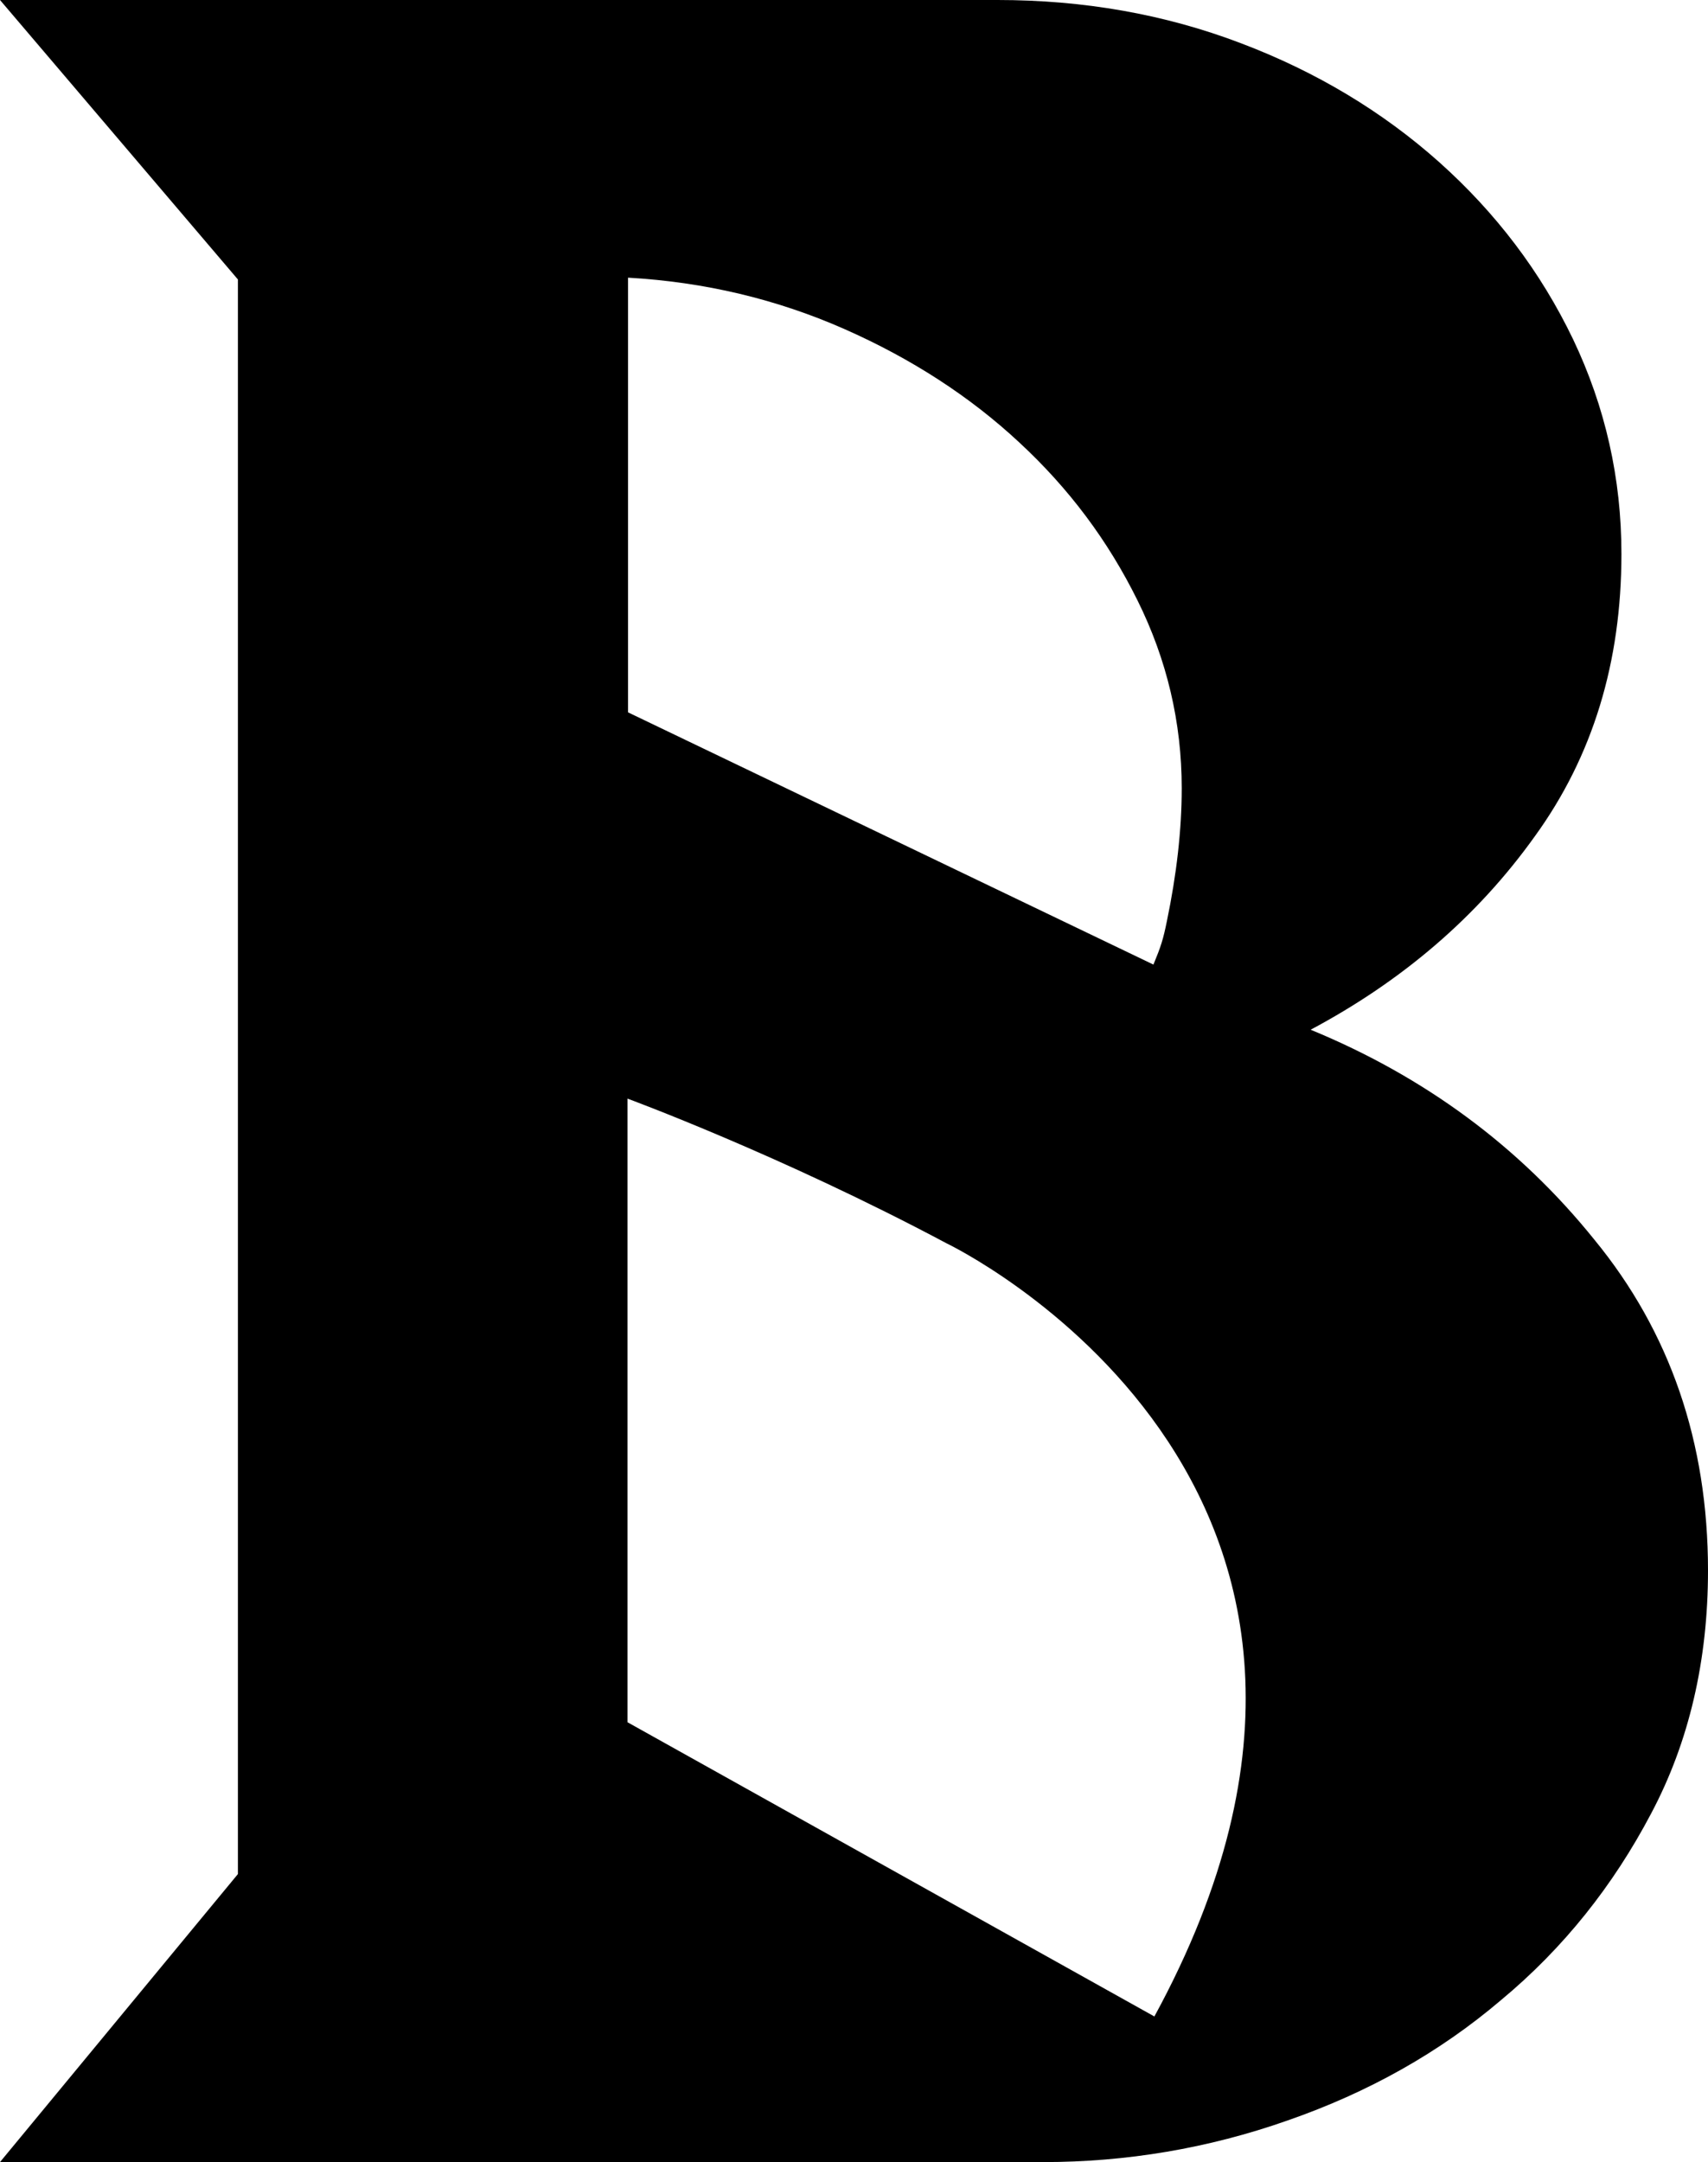
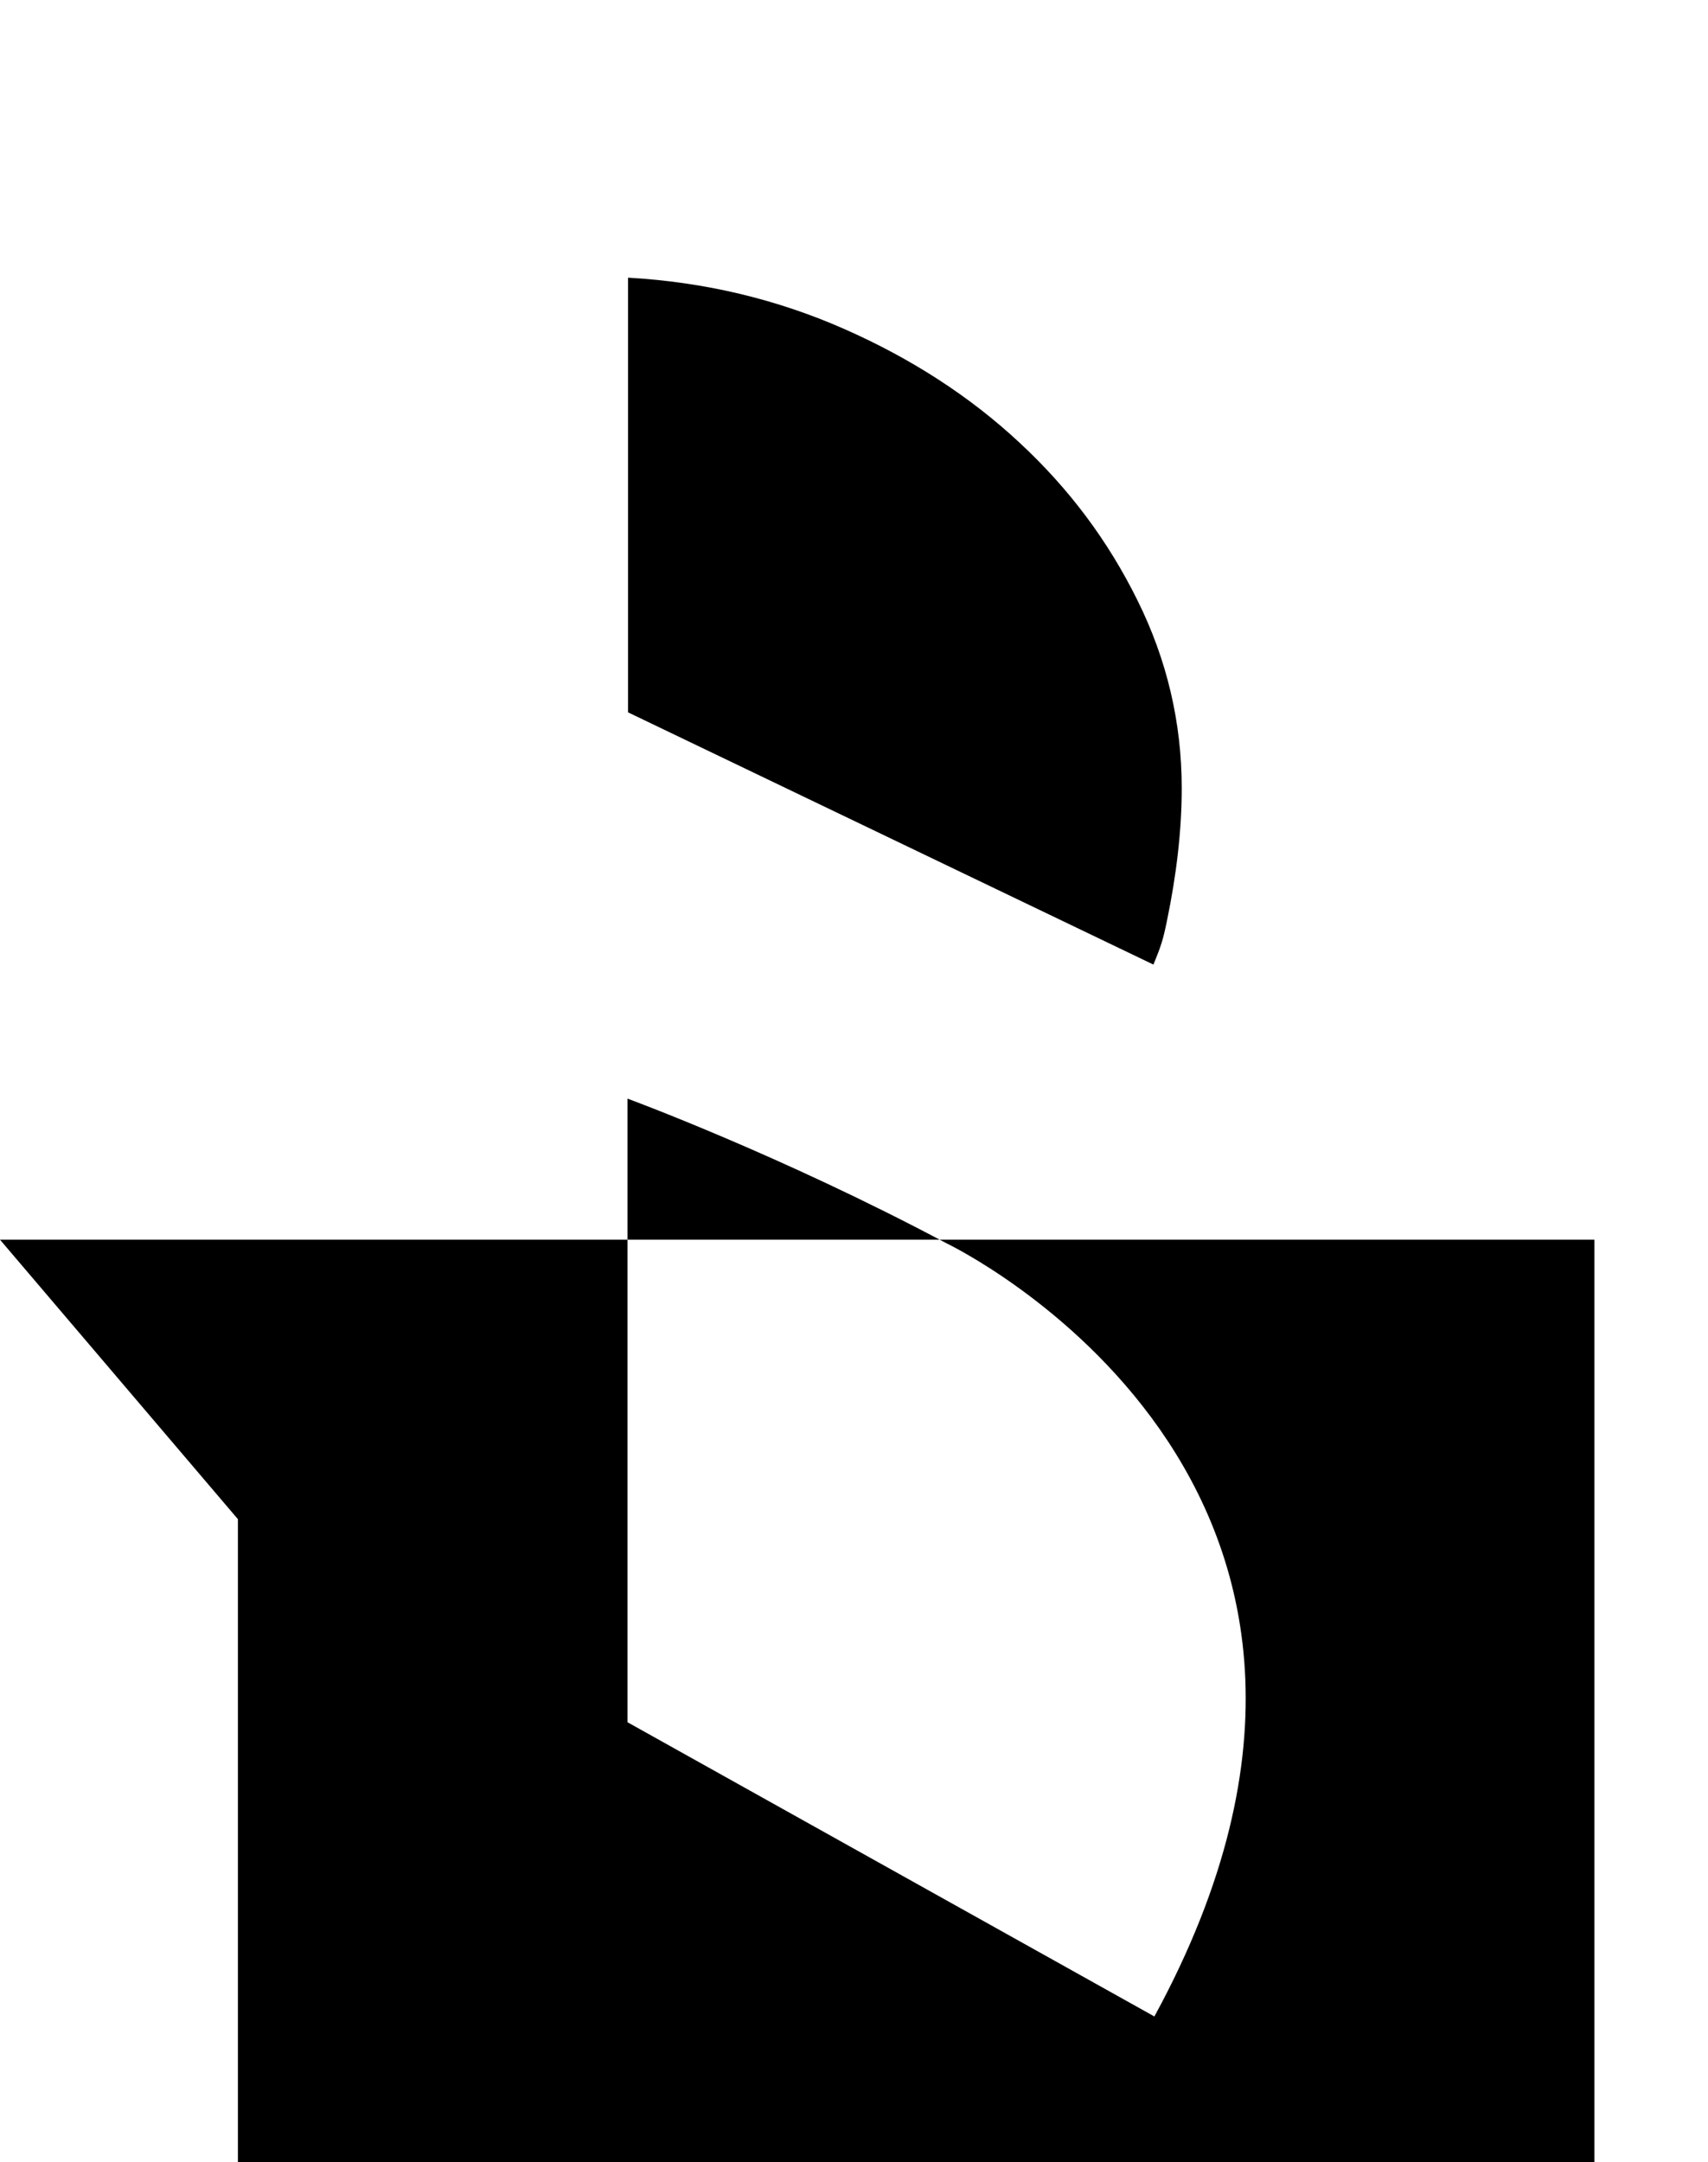
<svg xmlns="http://www.w3.org/2000/svg" xmlns:ns1="http://sodipodi.sourceforge.net/DTD/sodipodi-0.dtd" xmlns:ns2="http://www.inkscape.org/namespaces/inkscape" version="1.1" id="Layer_1" x="0px" y="0px" width="192.365" height="243.467" viewBox="0 0 192.365 243.467" enable-background="new 0 0 792 612" xml:space="preserve" ns1:docname="favicon.svg" ns2:version="1.1.2 (0a00cf5339, 2022-02-04)">
  <defs id="defs9" />
  <ns1:namedview id="namedview7" pagecolor="#ffffff" bordercolor="#666666" borderopacity="1.0" ns2:pageshadow="2" ns2:pageopacity="0.0" ns2:pagecheckerboard="0" showgrid="false" ns2:zoom="0.34272876" ns2:cx="370.55542" ns2:cy="533.94994" ns2:window-width="1920" ns2:window-height="1011" ns2:window-x="2256" ns2:window-y="32" ns2:window-maximized="1" ns2:current-layer="Layer_1" />
  <g id="g4" transform="translate(-299.817,-184.266)">
-     <path d="m 479.386,323.865 c -8.472,-10.528 -19.173,-18.381 -31.957,-23.645 10.315,-5.494 18.771,-12.716 25.249,-21.78 6.537,-9.016 9.754,-19.624 9.754,-31.803 0,-8.494 -1.812,-16.538 -5.447,-24.17 -3.663,-7.627 -8.702,-14.239 -15.068,-19.934 -6.379,-5.691 -13.865,-10.193 -22.359,-13.406 -8.589,-3.27 -17.715,-4.861 -27.409,-4.861 H 299.817 l 26.794,31.47 v 179.565 l -26.794,32.432 H 417.33 c 9.274,0 18.53,-1.522 27.516,-4.691 9.058,-3.146 17.07,-7.633 24.012,-13.539 7.086,-5.881 12.658,-12.932 16.913,-21.011 4.287,-8.068 6.411,-17.268 6.411,-27.374 0,-14.447 -4.284,-26.884 -12.796,-37.253 z M 370.549,215.534 c 8.653,0.49 16.756,2.431 24.353,5.777 7.575,3.342 14.169,7.613 19.719,12.784 5.616,5.203 9.993,11.074 13.31,17.784 3.306,6.662 4.979,13.732 4.979,21.153 0,4.714 -0.583,9.728 -1.673,14.969 -0.423,2.089 -0.675,2.848 -1.513,4.885 l -59.175,-28.405 z m 59.281,195.801 -59.339,-33.131 v -70.225 c 0,0 17.248,6.341 35.937,16.297 -10e-4,0 56.223,26.802 23.402,87.059 z" id="path2" />
+     <path d="m 479.386,323.865 H 299.817 l 26.794,31.47 v 179.565 l -26.794,32.432 H 417.33 c 9.274,0 18.53,-1.522 27.516,-4.691 9.058,-3.146 17.07,-7.633 24.012,-13.539 7.086,-5.881 12.658,-12.932 16.913,-21.011 4.287,-8.068 6.411,-17.268 6.411,-27.374 0,-14.447 -4.284,-26.884 -12.796,-37.253 z M 370.549,215.534 c 8.653,0.49 16.756,2.431 24.353,5.777 7.575,3.342 14.169,7.613 19.719,12.784 5.616,5.203 9.993,11.074 13.31,17.784 3.306,6.662 4.979,13.732 4.979,21.153 0,4.714 -0.583,9.728 -1.673,14.969 -0.423,2.089 -0.675,2.848 -1.513,4.885 l -59.175,-28.405 z m 59.281,195.801 -59.339,-33.131 v -70.225 c 0,0 17.248,6.341 35.937,16.297 -10e-4,0 56.223,26.802 23.402,87.059 z" id="path2" />
  </g>
</svg>